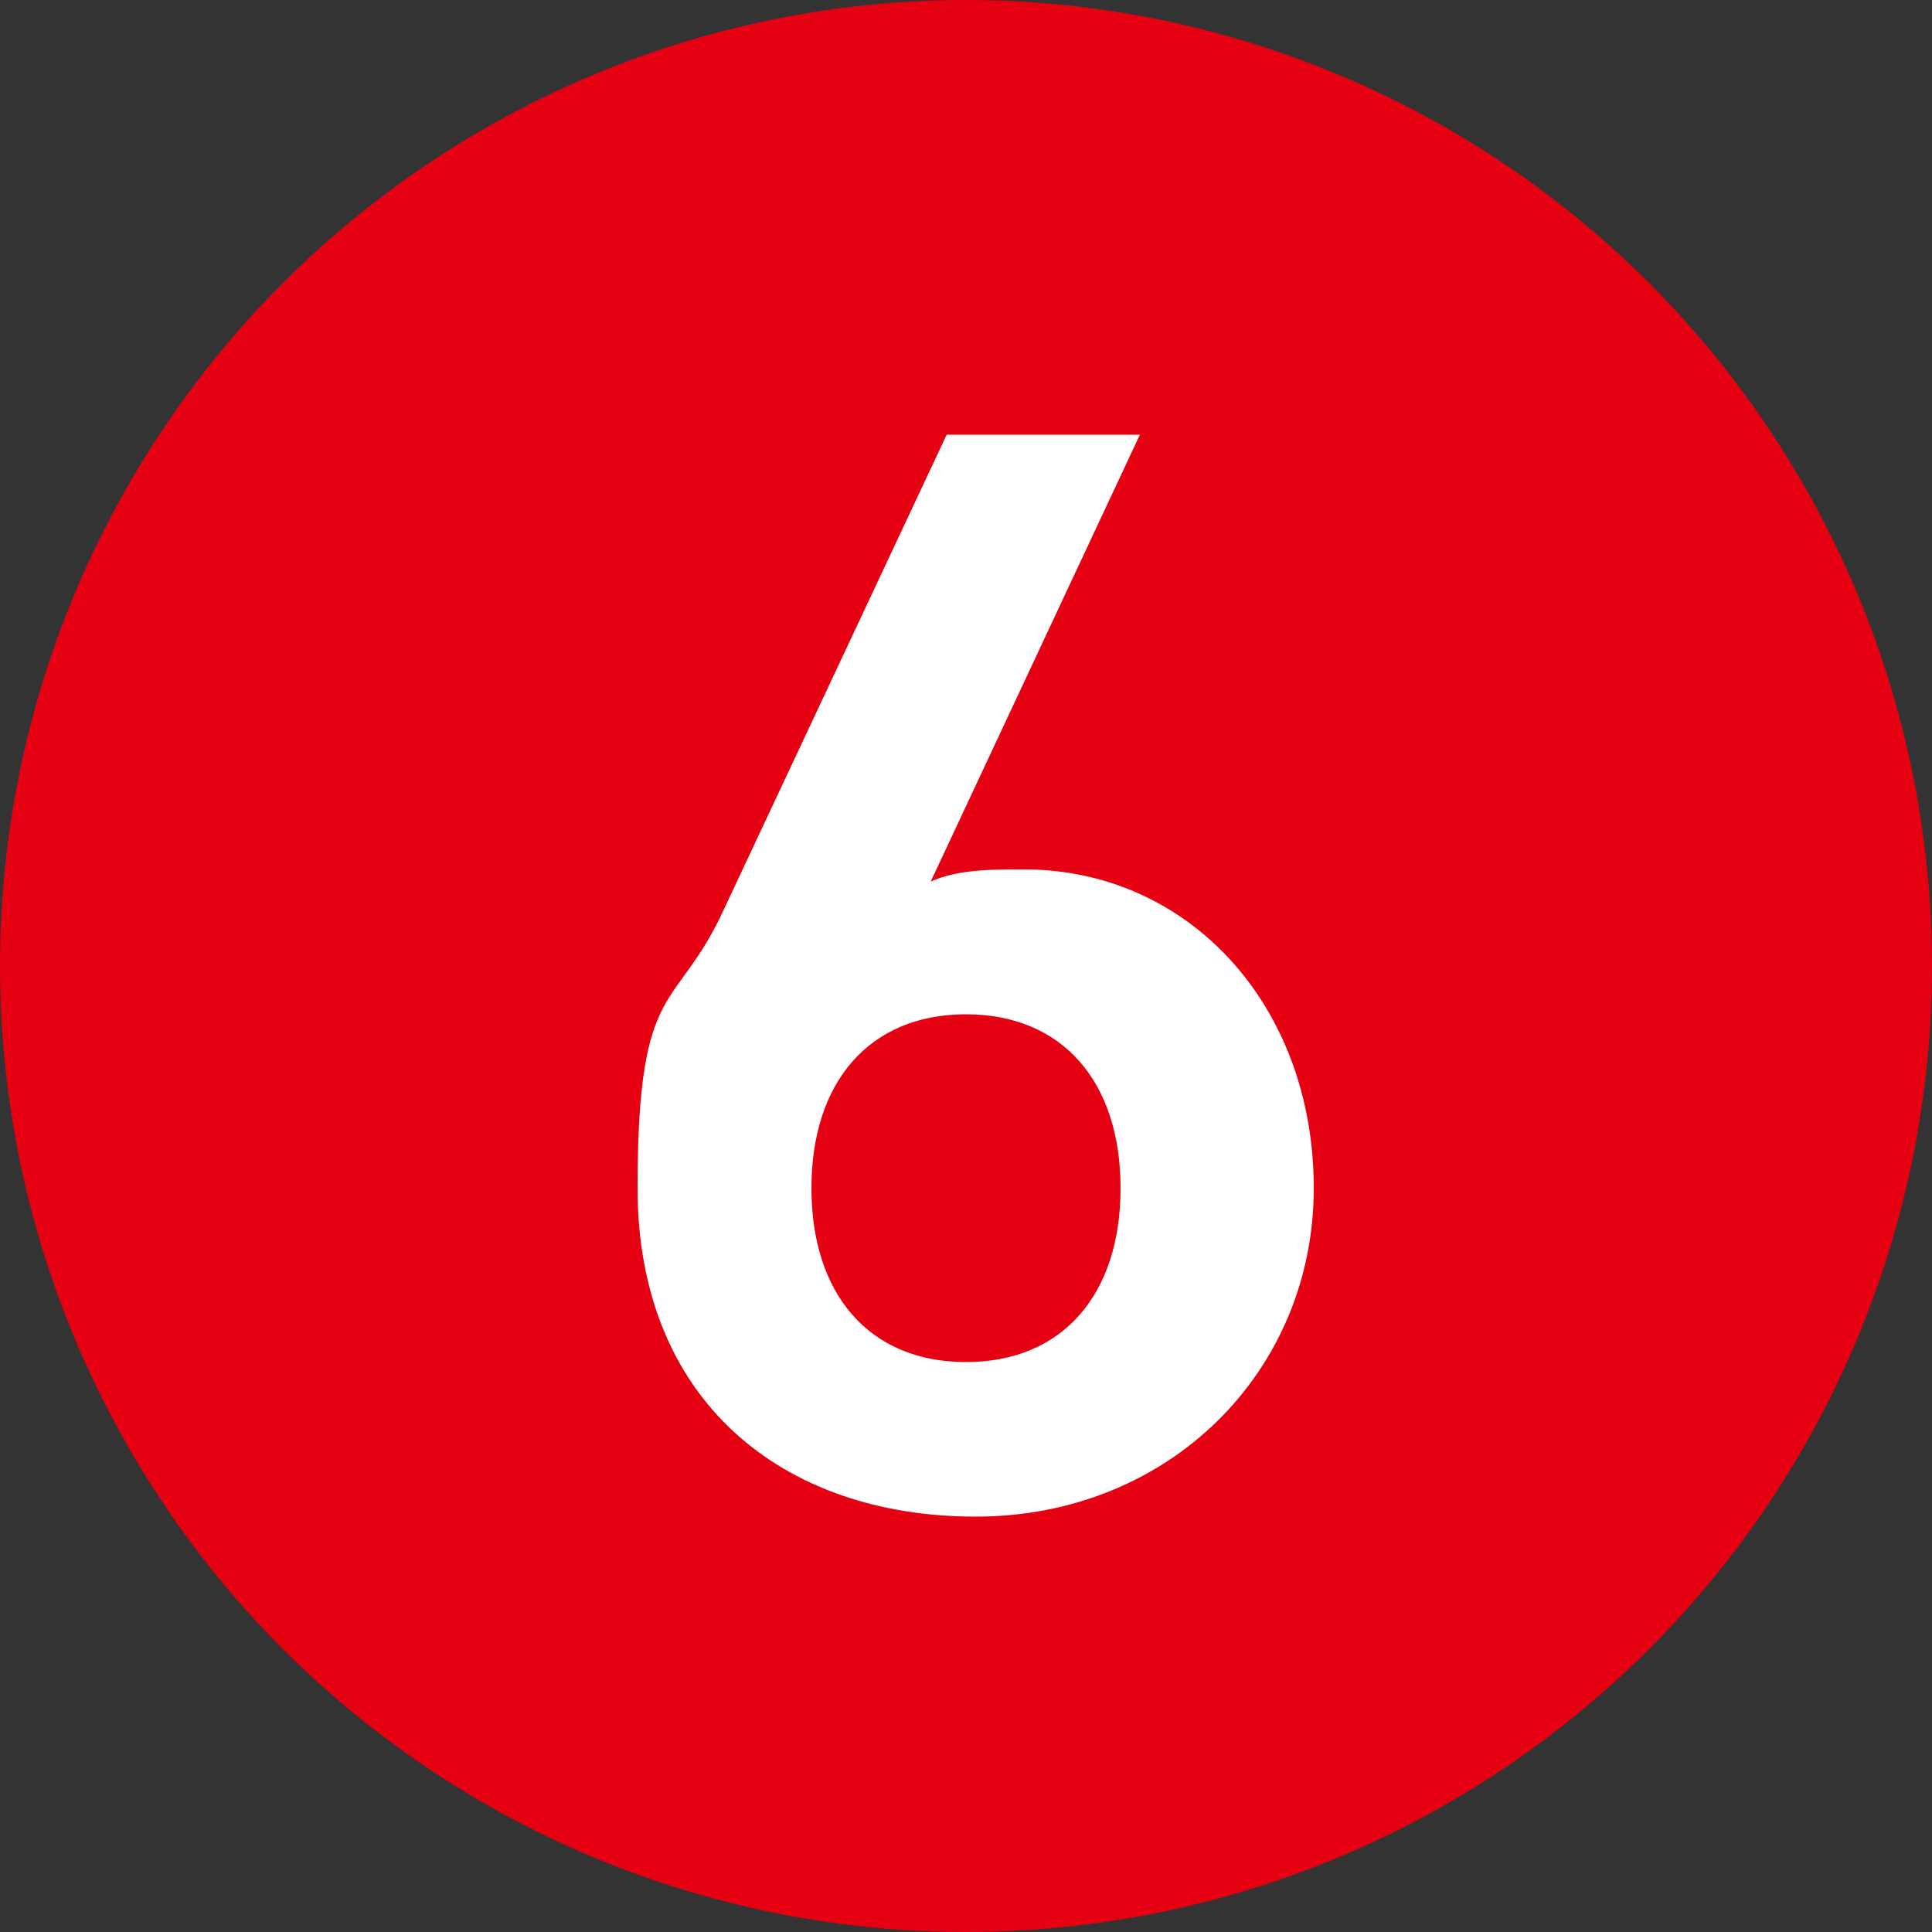
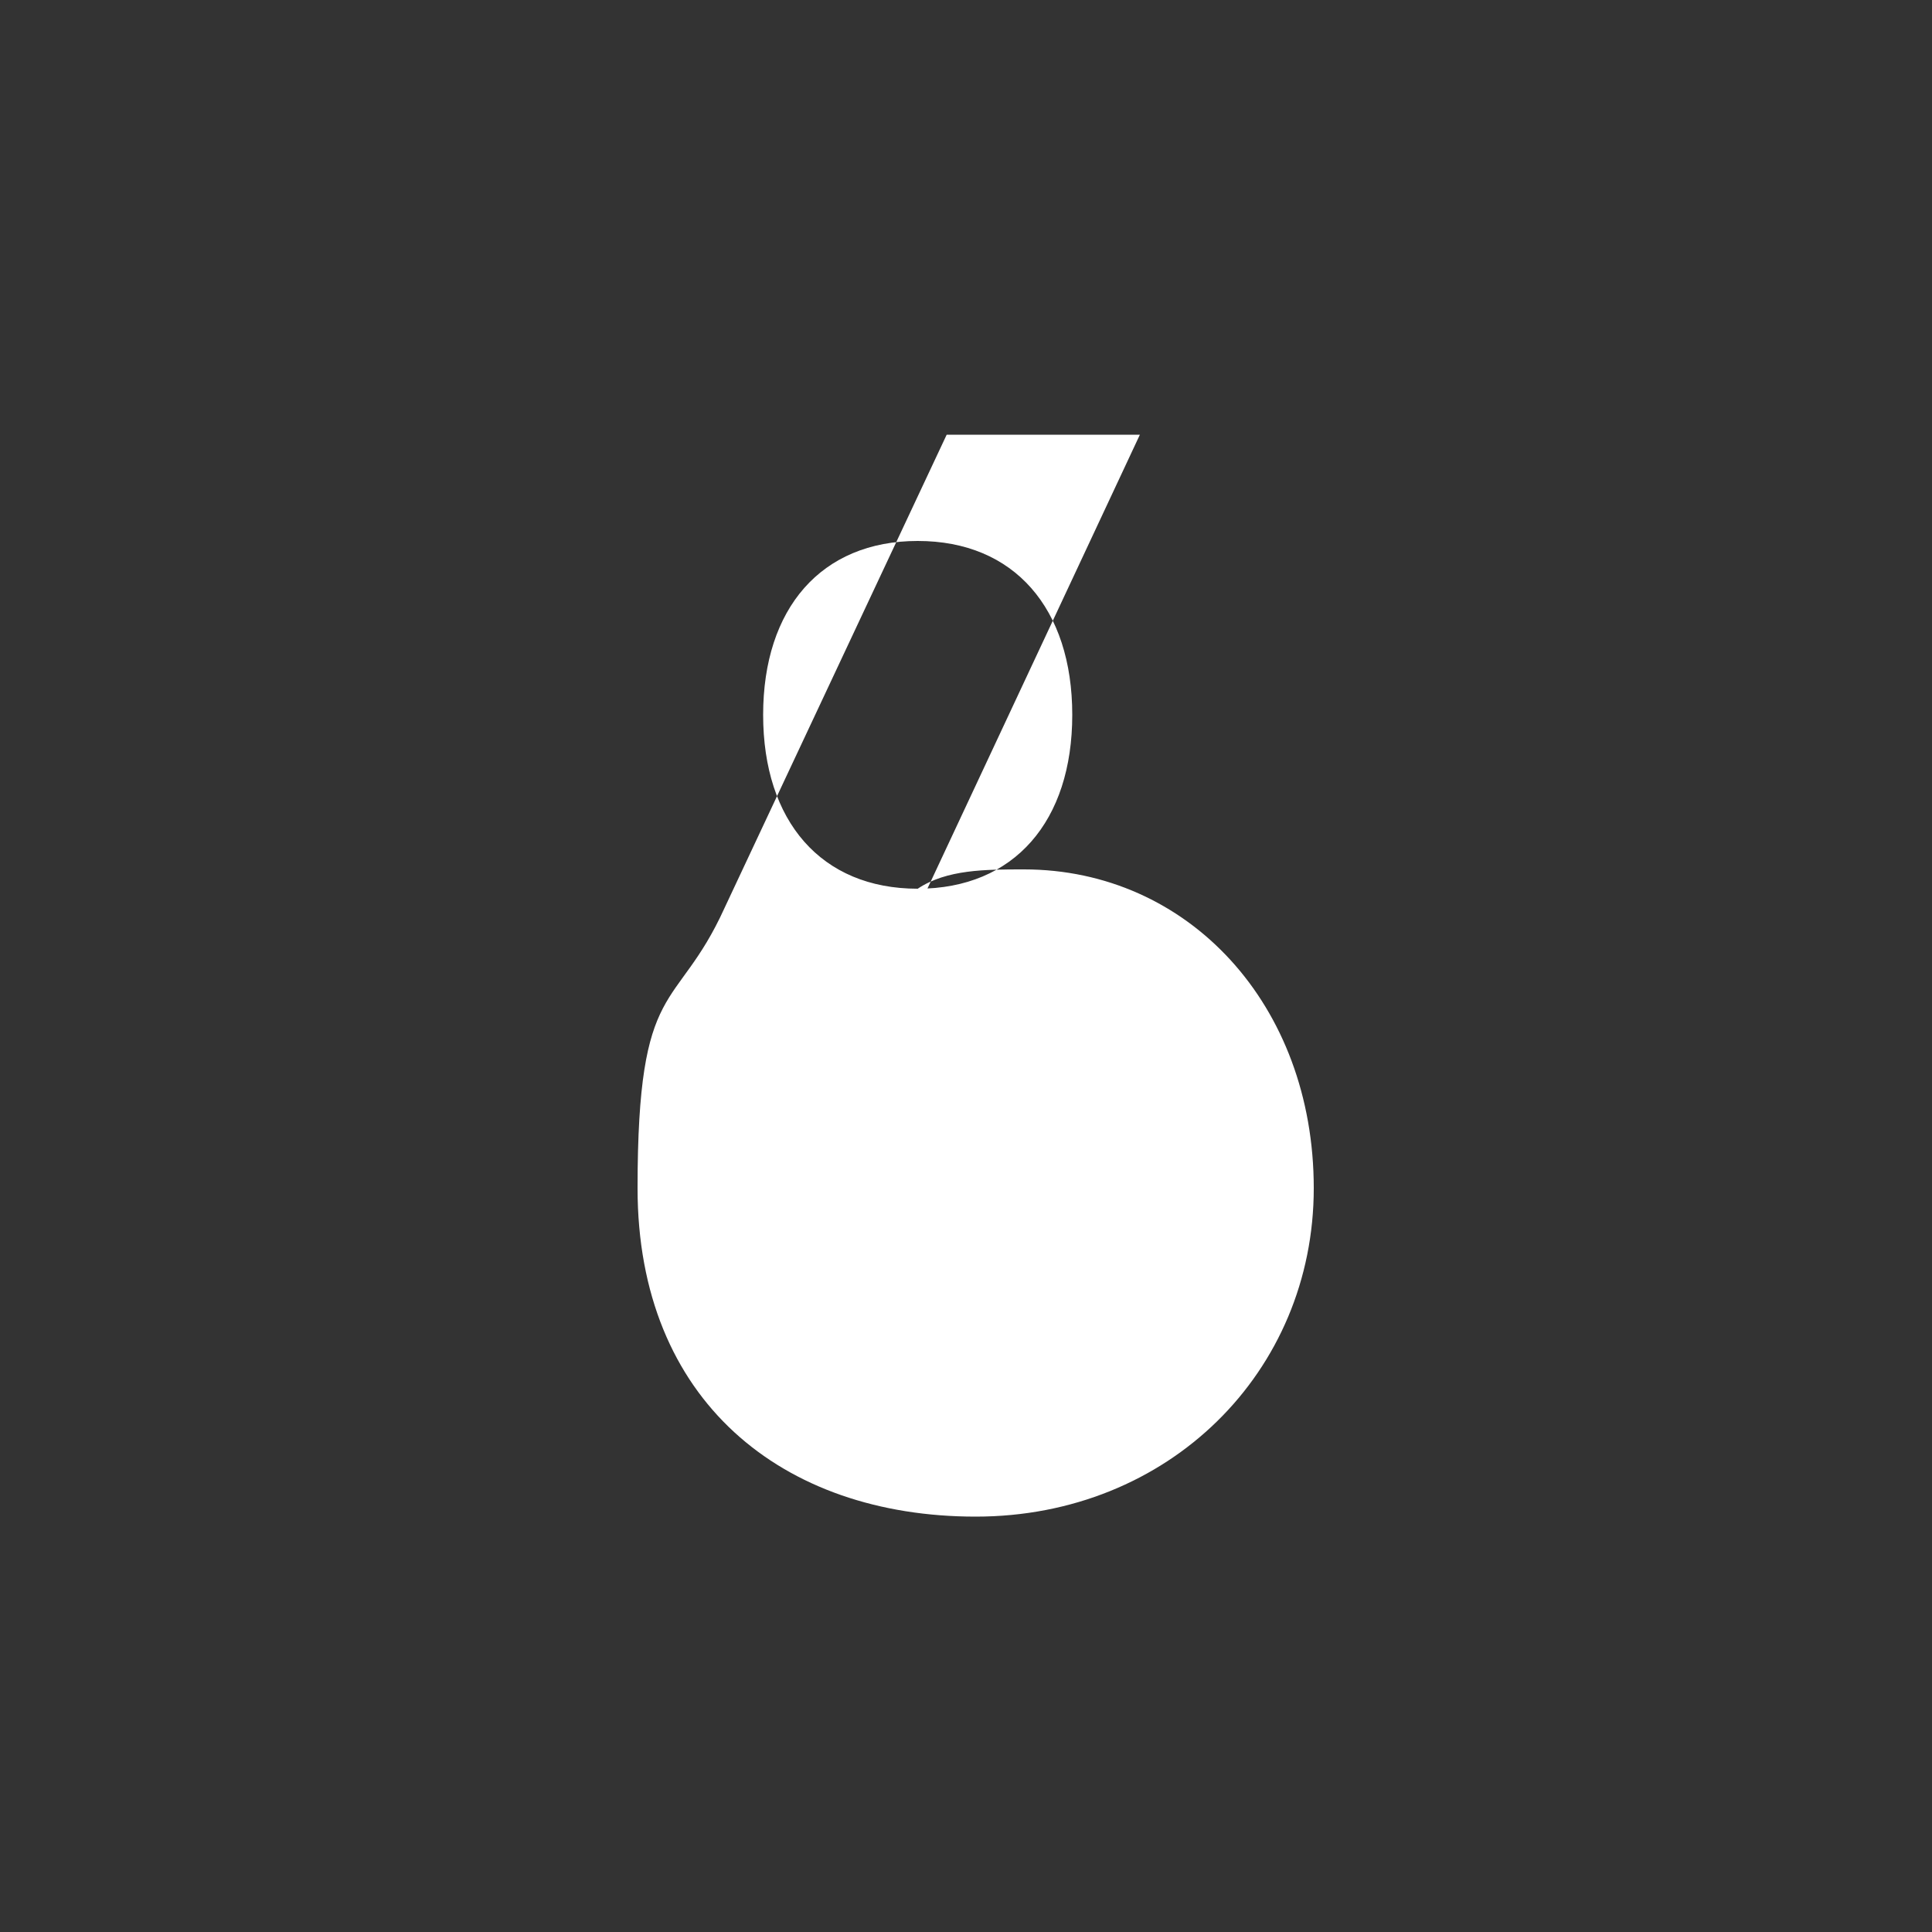
<svg xmlns="http://www.w3.org/2000/svg" id="_レイヤー_1" data-name="レイヤー_1" version="1.1" viewBox="0 0 20 20">
  <rect x="0" y="0" width="20" height="20" fill="#333333" stroke="none" />
  <defs>
    <style>
      .st0 {
        fill: #fff;
      }

      .st1 {
        fill: #e50012;
      }
    </style>
  </defs>
-   <circle class="st1" cx="10" cy="10" r="10" />
-   <path class="st0" d="M9.5,9.2c.3-.2.7-.2,1.1-.2,1.7,0,3,1.4,3,3.3s-1.5,3.4-3.5,3.4-3.5-1.2-3.5-3.4.4-1.8.9-2.9l2.3-4.9h2l-2.2,4.7ZM10,14.1c1,0,1.6-.7,1.6-1.8s-.6-1.8-1.6-1.8-1.6.7-1.6,1.8.6,1.8,1.6,1.8Z" />
+   <path class="st0" d="M9.5,9.2c.3-.2.7-.2,1.1-.2,1.7,0,3,1.4,3,3.3s-1.5,3.4-3.5,3.4-3.5-1.2-3.5-3.4.4-1.8.9-2.9l2.3-4.9h2l-2.2,4.7Zc1,0,1.6-.7,1.6-1.8s-.6-1.8-1.6-1.8-1.6.7-1.6,1.8.6,1.8,1.6,1.8Z" />
</svg>